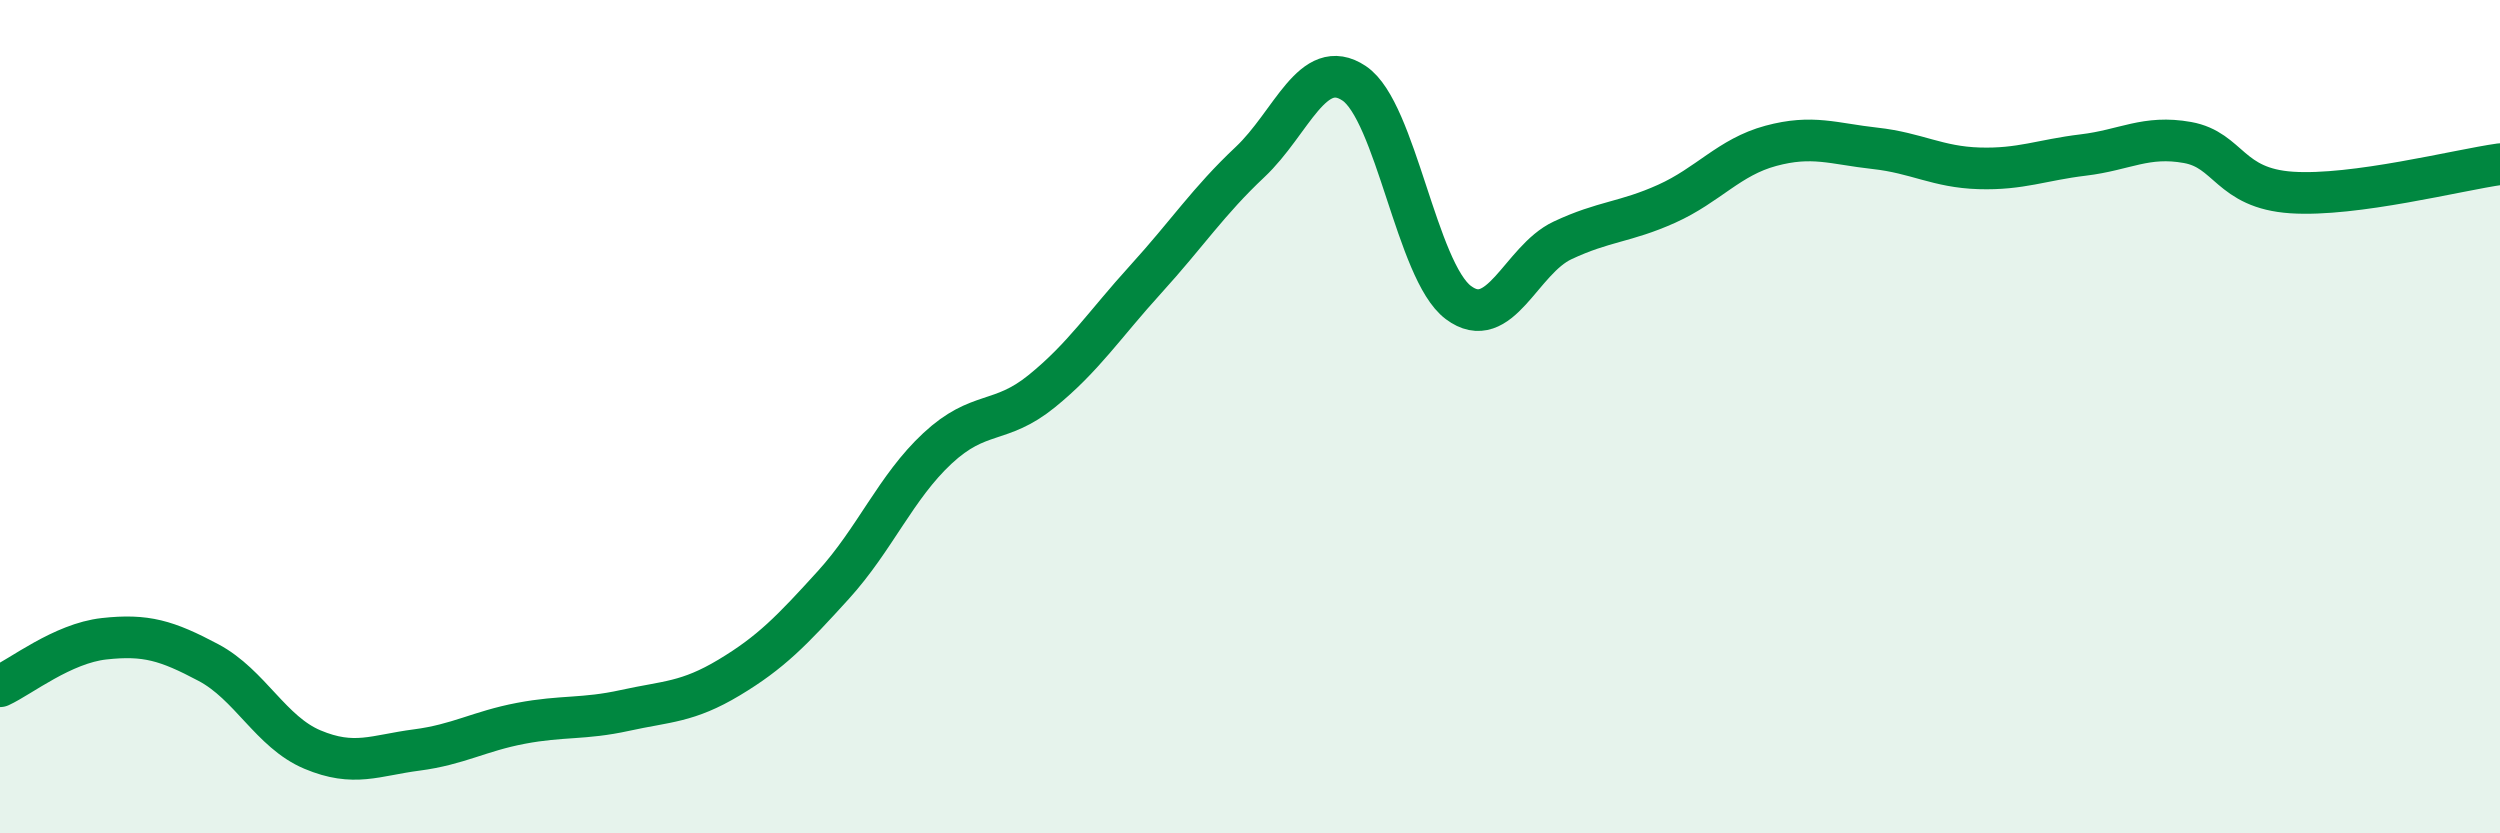
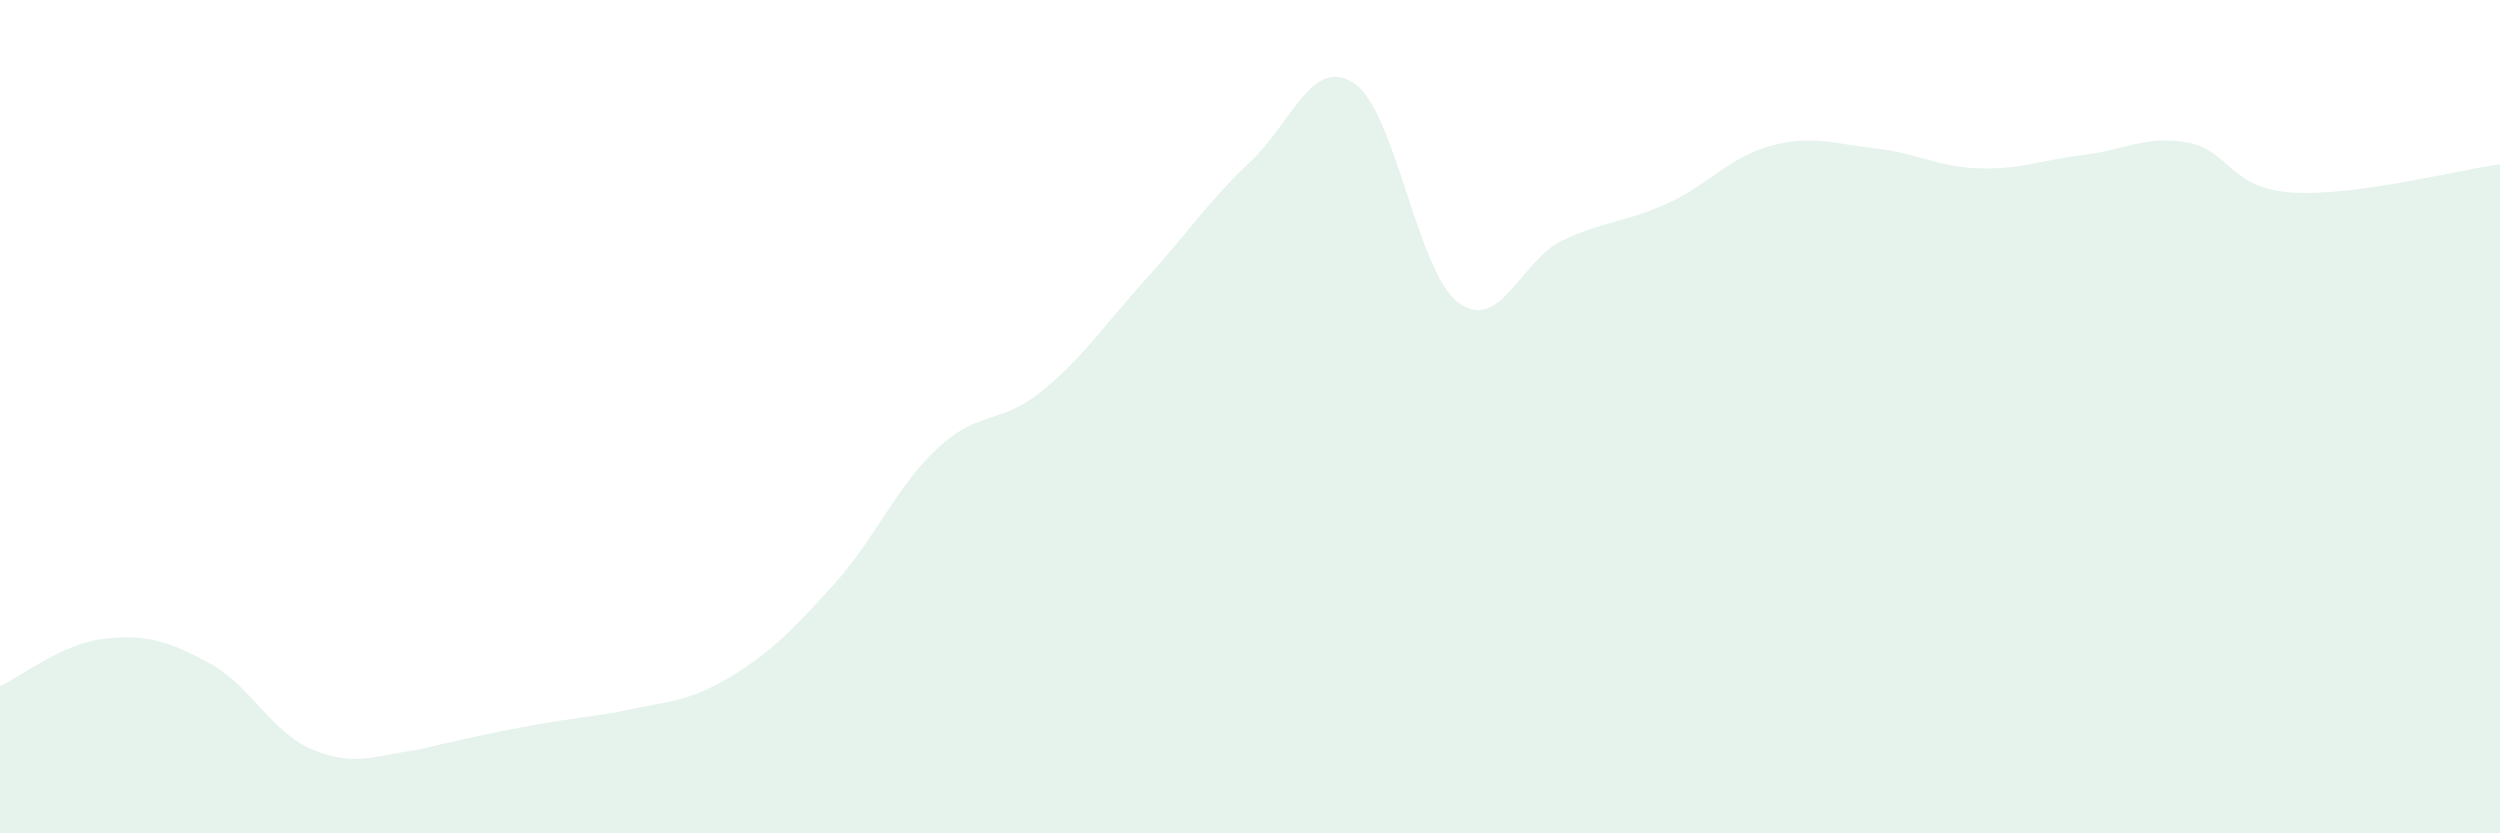
<svg xmlns="http://www.w3.org/2000/svg" width="60" height="20" viewBox="0 0 60 20">
-   <path d="M 0,16.47 C 0.5,16.24 1.5,15.44 2.5,15.33 C 3.5,15.22 4,15.37 5,15.9 C 6,16.43 6.5,17.57 7.5,17.99 C 8.5,18.41 9,18.13 10,18 C 11,17.87 11.5,17.55 12.5,17.36 C 13.5,17.17 14,17.27 15,17.05 C 16,16.83 16.5,16.86 17.5,16.26 C 18.5,15.66 19,15.14 20,14.04 C 21,12.94 21.5,11.69 22.5,10.76 C 23.5,9.83 24,10.2 25,9.39 C 26,8.58 26.5,7.8 27.5,6.7 C 28.5,5.6 29,4.83 30,3.89 C 31,2.95 31.5,1.33 32.5,2 C 33.5,2.67 34,6.51 35,7.26 C 36,8.01 36.5,6.24 37.5,5.77 C 38.5,5.3 39,5.34 40,4.89 C 41,4.44 41.5,3.77 42.5,3.5 C 43.5,3.23 44,3.45 45,3.56 C 46,3.67 46.5,4.01 47.5,4.04 C 48.5,4.07 49,3.84 50,3.72 C 51,3.6 51.5,3.24 52.5,3.42 C 53.5,3.6 53.5,4.52 55,4.62 C 56.5,4.72 59,4.08 60,3.94L60 20L0 20Z" fill="#008740" opacity="0.1" stroke-linecap="round" stroke-linejoin="round" />
-   <path d="M 0,16.47 C 0.5,16.24 1.5,15.44 2.5,15.33 C 3.5,15.22 4,15.37 5,15.9 C 6,16.43 6.5,17.57 7.5,17.99 C 8.5,18.41 9,18.13 10,18 C 11,17.87 11.5,17.55 12.5,17.36 C 13.5,17.17 14,17.27 15,17.05 C 16,16.83 16.5,16.86 17.5,16.26 C 18.5,15.66 19,15.14 20,14.04 C 21,12.94 21.5,11.69 22.5,10.76 C 23.5,9.83 24,10.2 25,9.39 C 26,8.58 26.5,7.8 27.5,6.7 C 28.5,5.6 29,4.83 30,3.89 C 31,2.95 31.5,1.33 32.5,2 C 33.5,2.67 34,6.51 35,7.26 C 36,8.01 36.5,6.24 37.5,5.77 C 38.5,5.3 39,5.34 40,4.89 C 41,4.44 41.5,3.77 42.5,3.5 C 43.5,3.23 44,3.45 45,3.56 C 46,3.67 46.5,4.01 47.5,4.04 C 48.5,4.07 49,3.84 50,3.72 C 51,3.6 51.5,3.24 52.5,3.42 C 53.5,3.6 53.5,4.52 55,4.62 C 56.5,4.72 59,4.08 60,3.94" stroke="#008740" stroke-width="1" fill="none" stroke-linecap="round" stroke-linejoin="round" />
+   <path d="M 0,16.47 C 0.5,16.24 1.5,15.44 2.5,15.33 C 3.5,15.22 4,15.37 5,15.9 C 6,16.43 6.5,17.57 7.5,17.99 C 8.5,18.41 9,18.13 10,18 C 13.5,17.17 14,17.27 15,17.05 C 16,16.83 16.5,16.86 17.5,16.26 C 18.5,15.66 19,15.14 20,14.04 C 21,12.94 21.5,11.69 22.5,10.76 C 23.5,9.83 24,10.2 25,9.39 C 26,8.58 26.5,7.8 27.5,6.7 C 28.5,5.6 29,4.83 30,3.89 C 31,2.95 31.5,1.33 32.5,2 C 33.5,2.67 34,6.51 35,7.26 C 36,8.01 36.5,6.24 37.5,5.77 C 38.5,5.3 39,5.34 40,4.89 C 41,4.44 41.5,3.77 42.5,3.5 C 43.5,3.23 44,3.45 45,3.56 C 46,3.67 46.5,4.01 47.5,4.04 C 48.5,4.07 49,3.84 50,3.72 C 51,3.6 51.5,3.24 52.5,3.42 C 53.5,3.6 53.5,4.52 55,4.62 C 56.5,4.72 59,4.08 60,3.94L60 20L0 20Z" fill="#008740" opacity="0.1" stroke-linecap="round" stroke-linejoin="round" />
</svg>